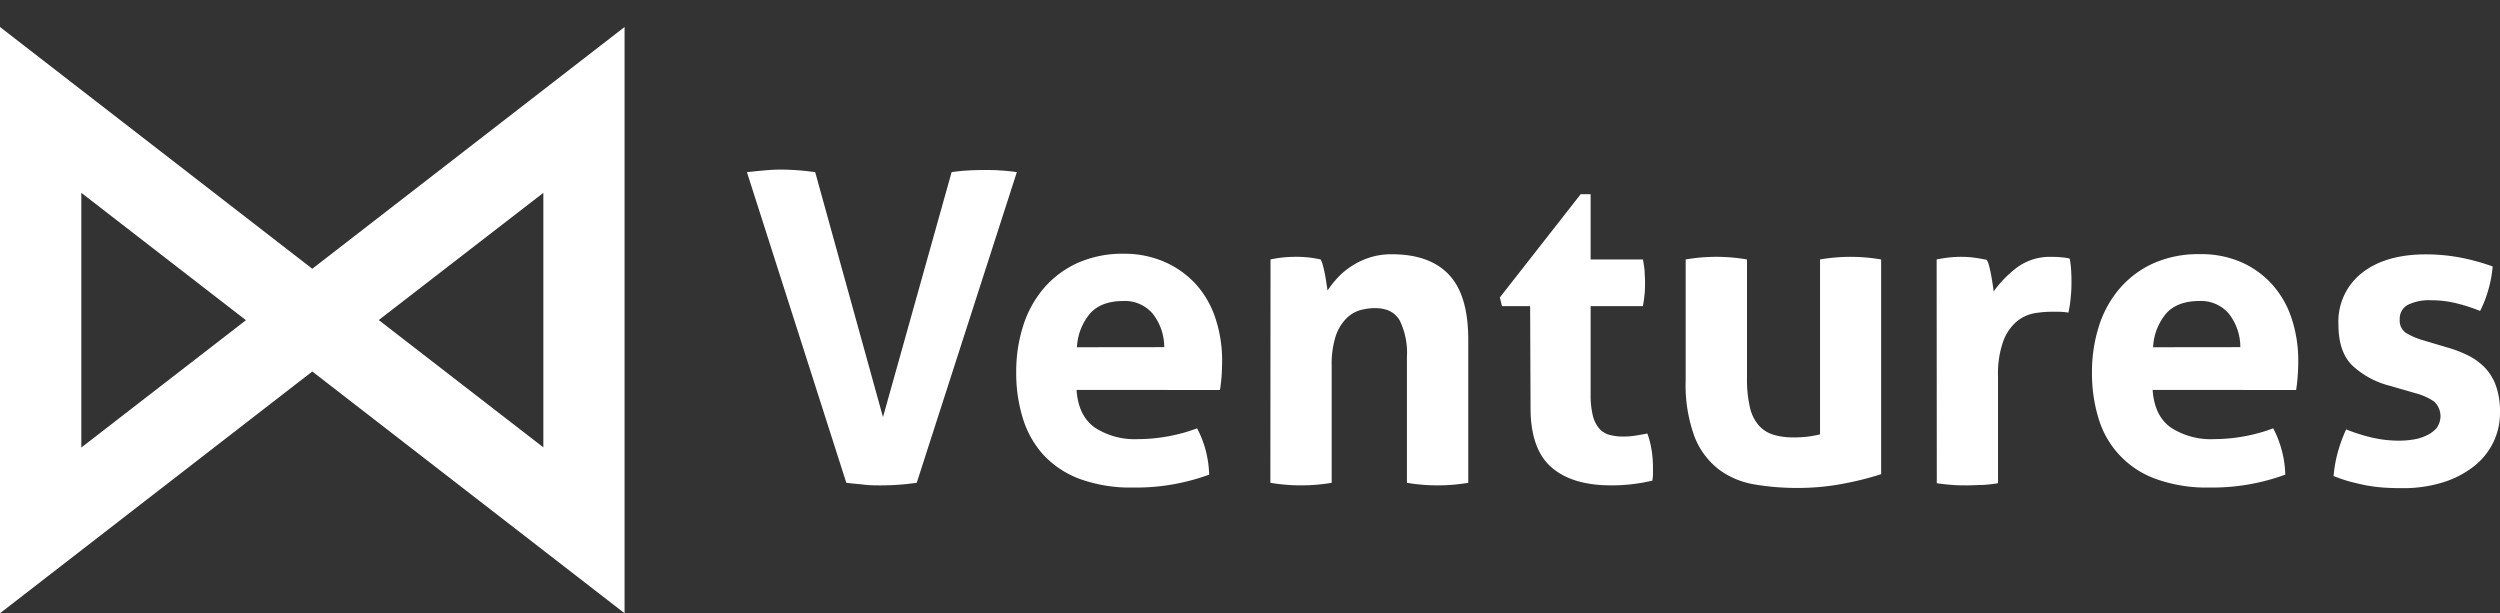
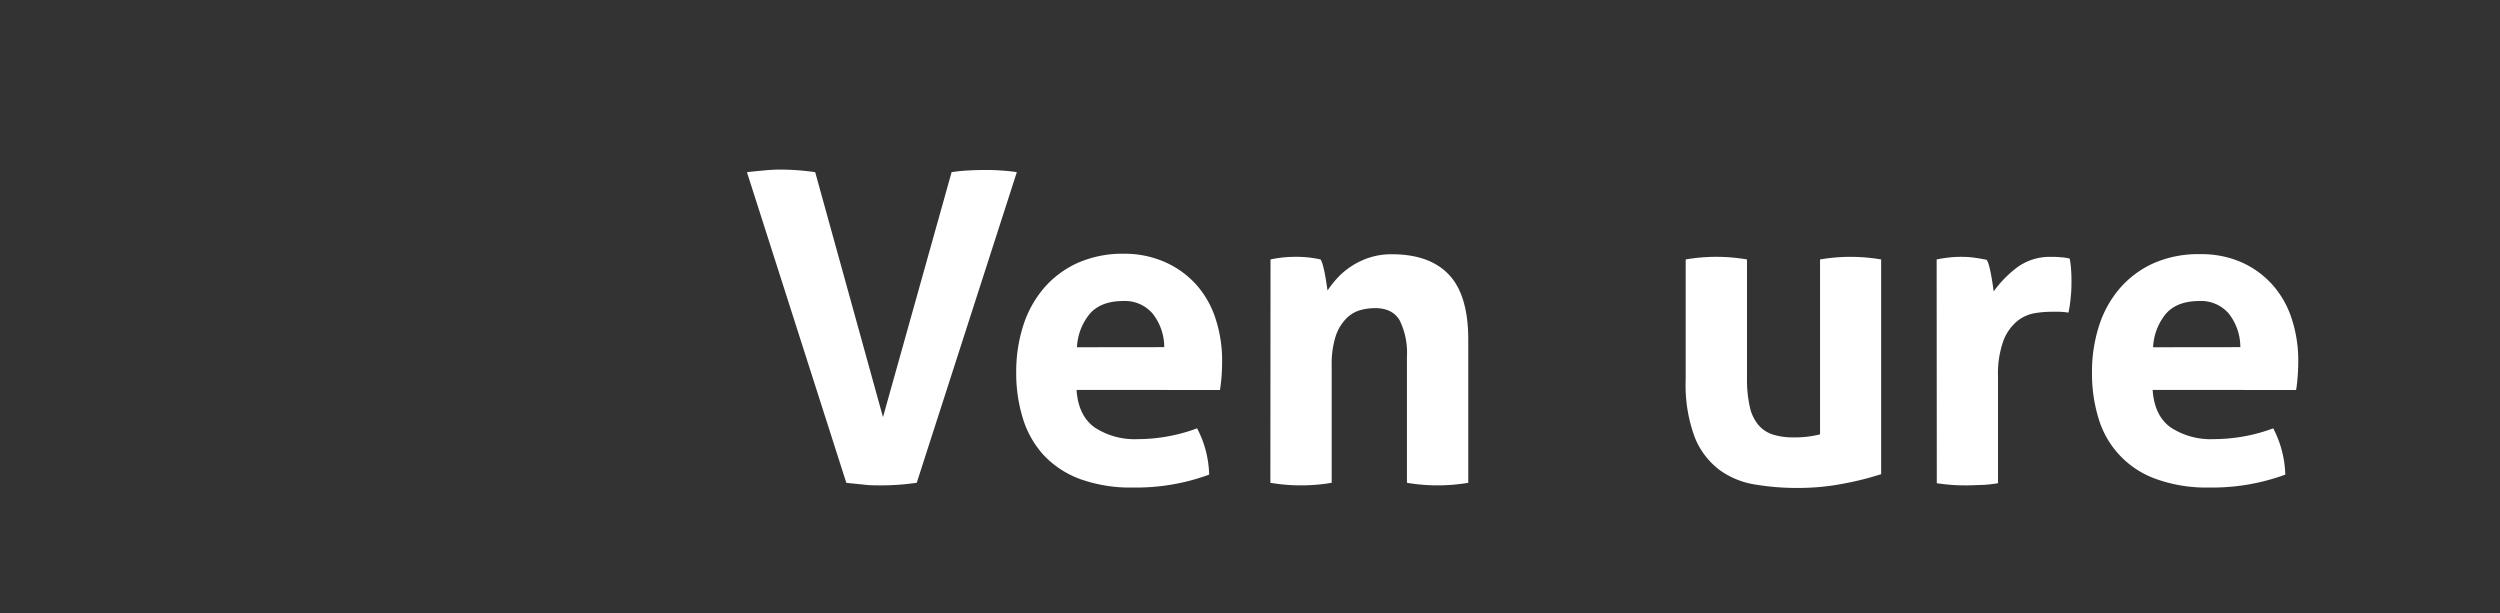
<svg xmlns="http://www.w3.org/2000/svg" id="layer" viewBox="0 0 486.02 119.22">
  <rect x="0" y="0" width="486.02" height="119.22" fill="#333333" stroke="none" />
  <defs>
    <style>.cls-1{fill:#fff;}</style>
  </defs>
  <path class="cls-1" d="M145.21,33.47q1.42-.16,3.27-.33c1.24-.12,2.33-.17,3.28-.17a48.42,48.42,0,0,1,6.72.5l13.18,47.62L185,33.47a31.59,31.59,0,0,1,3.23-.33q1.56-.09,3.15-.09c1,0,2,0,3.07.09a31.88,31.88,0,0,1,3.23.33L178.22,93.86c-1.18.16-2.31.29-3.41.37s-2.25.13-3.48.13-2.21,0-3.28-.13-2.24-.21-3.52-.37Z" />
  <path class="cls-1" d="M209.29,75.8q.33,5,3.53,7.31a14.18,14.18,0,0,0,8.4,2.26,32.69,32.69,0,0,0,5.83-.54,31.94,31.94,0,0,0,5.67-1.56,19.65,19.65,0,0,1,1.6,4,20.62,20.62,0,0,1,.75,5,41.09,41.09,0,0,1-14.78,2.51,28.87,28.87,0,0,1-10.37-1.67,18.45,18.45,0,0,1-7.06-4.67,18.67,18.67,0,0,1-4-7.09,29.64,29.64,0,0,1-1.3-9,29.23,29.23,0,0,1,1.35-9,21,21,0,0,1,4-7.3,19,19,0,0,1,6.56-4.92,21.56,21.56,0,0,1,9.11-1.8A19.42,19.42,0,0,1,226.59,51a18,18,0,0,1,6,4.37A18.48,18.48,0,0,1,236.33,62a26,26,0,0,1,1.26,8.19q0,1.6-.12,3.15c-.09,1-.19,1.86-.3,2.48Zm17.05-8.31A10.57,10.57,0,0,0,224.11,61a7.07,7.07,0,0,0-5.75-2.48q-4.2,0-6.38,2.35a11,11,0,0,0-2.61,6.64Z" />
  <path class="cls-1" d="M247,50.44a21.28,21.28,0,0,1,2.35-.38,22.93,22.93,0,0,1,2.6-.13,20.9,20.9,0,0,1,2.52.13,21.94,21.94,0,0,1,2.27.38,4.72,4.72,0,0,1,.46,1.21c.14.54.27,1.1.38,1.68s.21,1.17.29,1.73.16,1,.21,1.42a20.27,20.27,0,0,1,2-2.52,14.16,14.16,0,0,1,2.73-2.26,14.57,14.57,0,0,1,3.49-1.64,13.69,13.69,0,0,1,4.28-.63q7.38,0,11.13,4t3.73,12.68V93.86a35.77,35.77,0,0,1-11.92,0V69.33a14.23,14.23,0,0,0-1.39-7q-1.38-2.43-4.83-2.43a11,11,0,0,0-2.94.42A6.2,6.2,0,0,0,261.65,62a8.84,8.84,0,0,0-2,3.41,17.91,17.91,0,0,0-.76,5.71V93.86a35.77,35.77,0,0,1-11.92,0Z" />
-   <path class="cls-1" d="M297.47,59.51H292l-.42-1.68L307.3,37.75h1.93V50.44h10.16a20.79,20.79,0,0,1,.34,2.26c0,.68.08,1.38.08,2.1s0,1.54-.08,2.27a23.61,23.61,0,0,1-.34,2.44H309.23V76.56a17.1,17.1,0,0,0,.42,4.2,6.2,6.2,0,0,0,1.22,2.51,4,4,0,0,0,2,1.26,10,10,0,0,0,2.77.34,14.56,14.56,0,0,0,2.48-.21c.81-.14,1.53-.26,2.14-.38a16.83,16.83,0,0,1,.84,3.32,21.14,21.14,0,0,1,.25,3.07c0,.61,0,1.13,0,1.55s-.07.83-.12,1.22a34.57,34.57,0,0,1-8,.92q-7.65,0-11.68-3.57t-4-11.63Z" />
  <path class="cls-1" d="M327.71,50.44a35.08,35.08,0,0,1,11.92,0v23a24.06,24.06,0,0,0,.55,5.67,8.15,8.15,0,0,0,1.68,3.52,6.11,6.11,0,0,0,2.81,1.85,12.64,12.64,0,0,0,3.95.55,19.73,19.73,0,0,0,5.21-.59v-34a35.23,35.23,0,0,1,5.88-.51,35.9,35.9,0,0,1,6,.51V92.18a58.51,58.51,0,0,1-7.1,1.8,46.59,46.59,0,0,1-9.19.88,48.93,48.93,0,0,1-8.24-.67,16,16,0,0,1-6.92-2.85A14.81,14.81,0,0,1,329.47,85a29.22,29.22,0,0,1-1.76-11.17Z" />
  <path class="cls-1" d="M376.5,50.44c.84-.17,1.64-.3,2.4-.38a21,21,0,0,1,2.47-.13,18.44,18.44,0,0,1,2.48.17c.81.11,1.61.25,2.39.42a4.78,4.78,0,0,1,.47,1.22c.14.53.26,1.09.37,1.68s.21,1.17.3,1.76.15,1.08.21,1.47A21.7,21.7,0,0,1,392.12,52a10.74,10.74,0,0,1,6.72-2.06c.56,0,1.21,0,1.93.09a7.12,7.12,0,0,1,1.6.25,17.62,17.62,0,0,1,.25,1.93c.06.73.09,1.48.09,2.27,0,1,0,2-.13,3.11a22.46,22.46,0,0,1-.46,3.19,11.75,11.75,0,0,0-2.06-.17h-1.39a20.27,20.27,0,0,0-3.19.29,7.45,7.45,0,0,0-3.36,1.56,9.22,9.22,0,0,0-2.64,3.78,18.89,18.89,0,0,0-1.05,7V93.94a28.37,28.37,0,0,1-3,.34c-1,0-2,.08-2.94.08s-1.91,0-2.89-.08-2-.17-3.07-.34Z" />
  <path class="cls-1" d="M418.49,75.8c.23,3.36,1.4,5.8,3.53,7.31a14.22,14.22,0,0,0,8.4,2.26,32.8,32.8,0,0,0,5.84-.54,32.42,32.42,0,0,0,5.67-1.56,20.25,20.25,0,0,1,1.59,4,20.61,20.61,0,0,1,.76,5,41.16,41.16,0,0,1-14.78,2.51,28.92,28.92,0,0,1-10.38-1.67A17.88,17.88,0,0,1,408,81.43a29.64,29.64,0,0,1-1.3-9,29.22,29.22,0,0,1,1.34-9,21,21,0,0,1,4-7.3,19,19,0,0,1,6.55-4.92,21.56,21.56,0,0,1,9.11-1.8A19.39,19.39,0,0,1,435.79,51a17.75,17.75,0,0,1,6,4.37A18.5,18.5,0,0,1,445.54,62a26,26,0,0,1,1.26,8.19c0,1.07-.05,2.12-.13,3.15s-.18,1.86-.29,2.48Zm17.05-8.31A10.57,10.57,0,0,0,433.32,61a7.09,7.09,0,0,0-5.76-2.48c-2.8,0-4.92.78-6.38,2.35a11,11,0,0,0-2.6,6.64Z" />
-   <path class="cls-1" d="M464.6,75a16.68,16.68,0,0,1-7.35-4q-2.64-2.64-2.64-7.94a12,12,0,0,1,4.57-10c3.06-2.41,7.21-3.61,12.48-3.61a35.77,35.77,0,0,1,6.46.59,41.32,41.32,0,0,1,6.47,1.76,22.65,22.65,0,0,1-.84,4.54,21.62,21.62,0,0,1-1.6,4.11A32.7,32.7,0,0,0,477.7,59a20.35,20.35,0,0,0-5.12-.63,9.38,9.38,0,0,0-4.45.88,3,3,0,0,0-1.6,2.82,2.88,2.88,0,0,0,1.14,2.6,13.33,13.33,0,0,0,3.23,1.43l4.79,1.43a23.4,23.4,0,0,1,4.24,1.63,11.78,11.78,0,0,1,3.23,2.4,9.94,9.94,0,0,1,2.1,3.52,15.08,15.08,0,0,1,.76,5.13,13.2,13.2,0,0,1-1.3,5.79,13.38,13.38,0,0,1-3.78,4.66,18.67,18.67,0,0,1-6,3.11,25.9,25.9,0,0,1-8,1.13q-2,0-3.69-.12a32.52,32.52,0,0,1-3.24-.42c-1-.2-2-.44-3.06-.71s-2.1-.65-3.28-1.1a24.76,24.76,0,0,1,.8-4.57,29.2,29.2,0,0,1,1.64-4.5,34.35,34.35,0,0,0,5.25,1.64,23.52,23.52,0,0,0,5.16.55,17.06,17.06,0,0,0,2.56-.21,9.24,9.24,0,0,0,2.57-.76,6,6,0,0,0,2-1.43,3.9,3.9,0,0,0-.42-5.2,11.78,11.78,0,0,0-3.4-1.56Z" />
-   <path class="cls-1" d="M121.42,119.22l-60.71-47L0,119.22V5.25l60.71,47,60.71-47Zm-47.79-57,32,24.75V37.49ZM15.81,37.49V87l32-24.75Z" />
</svg>